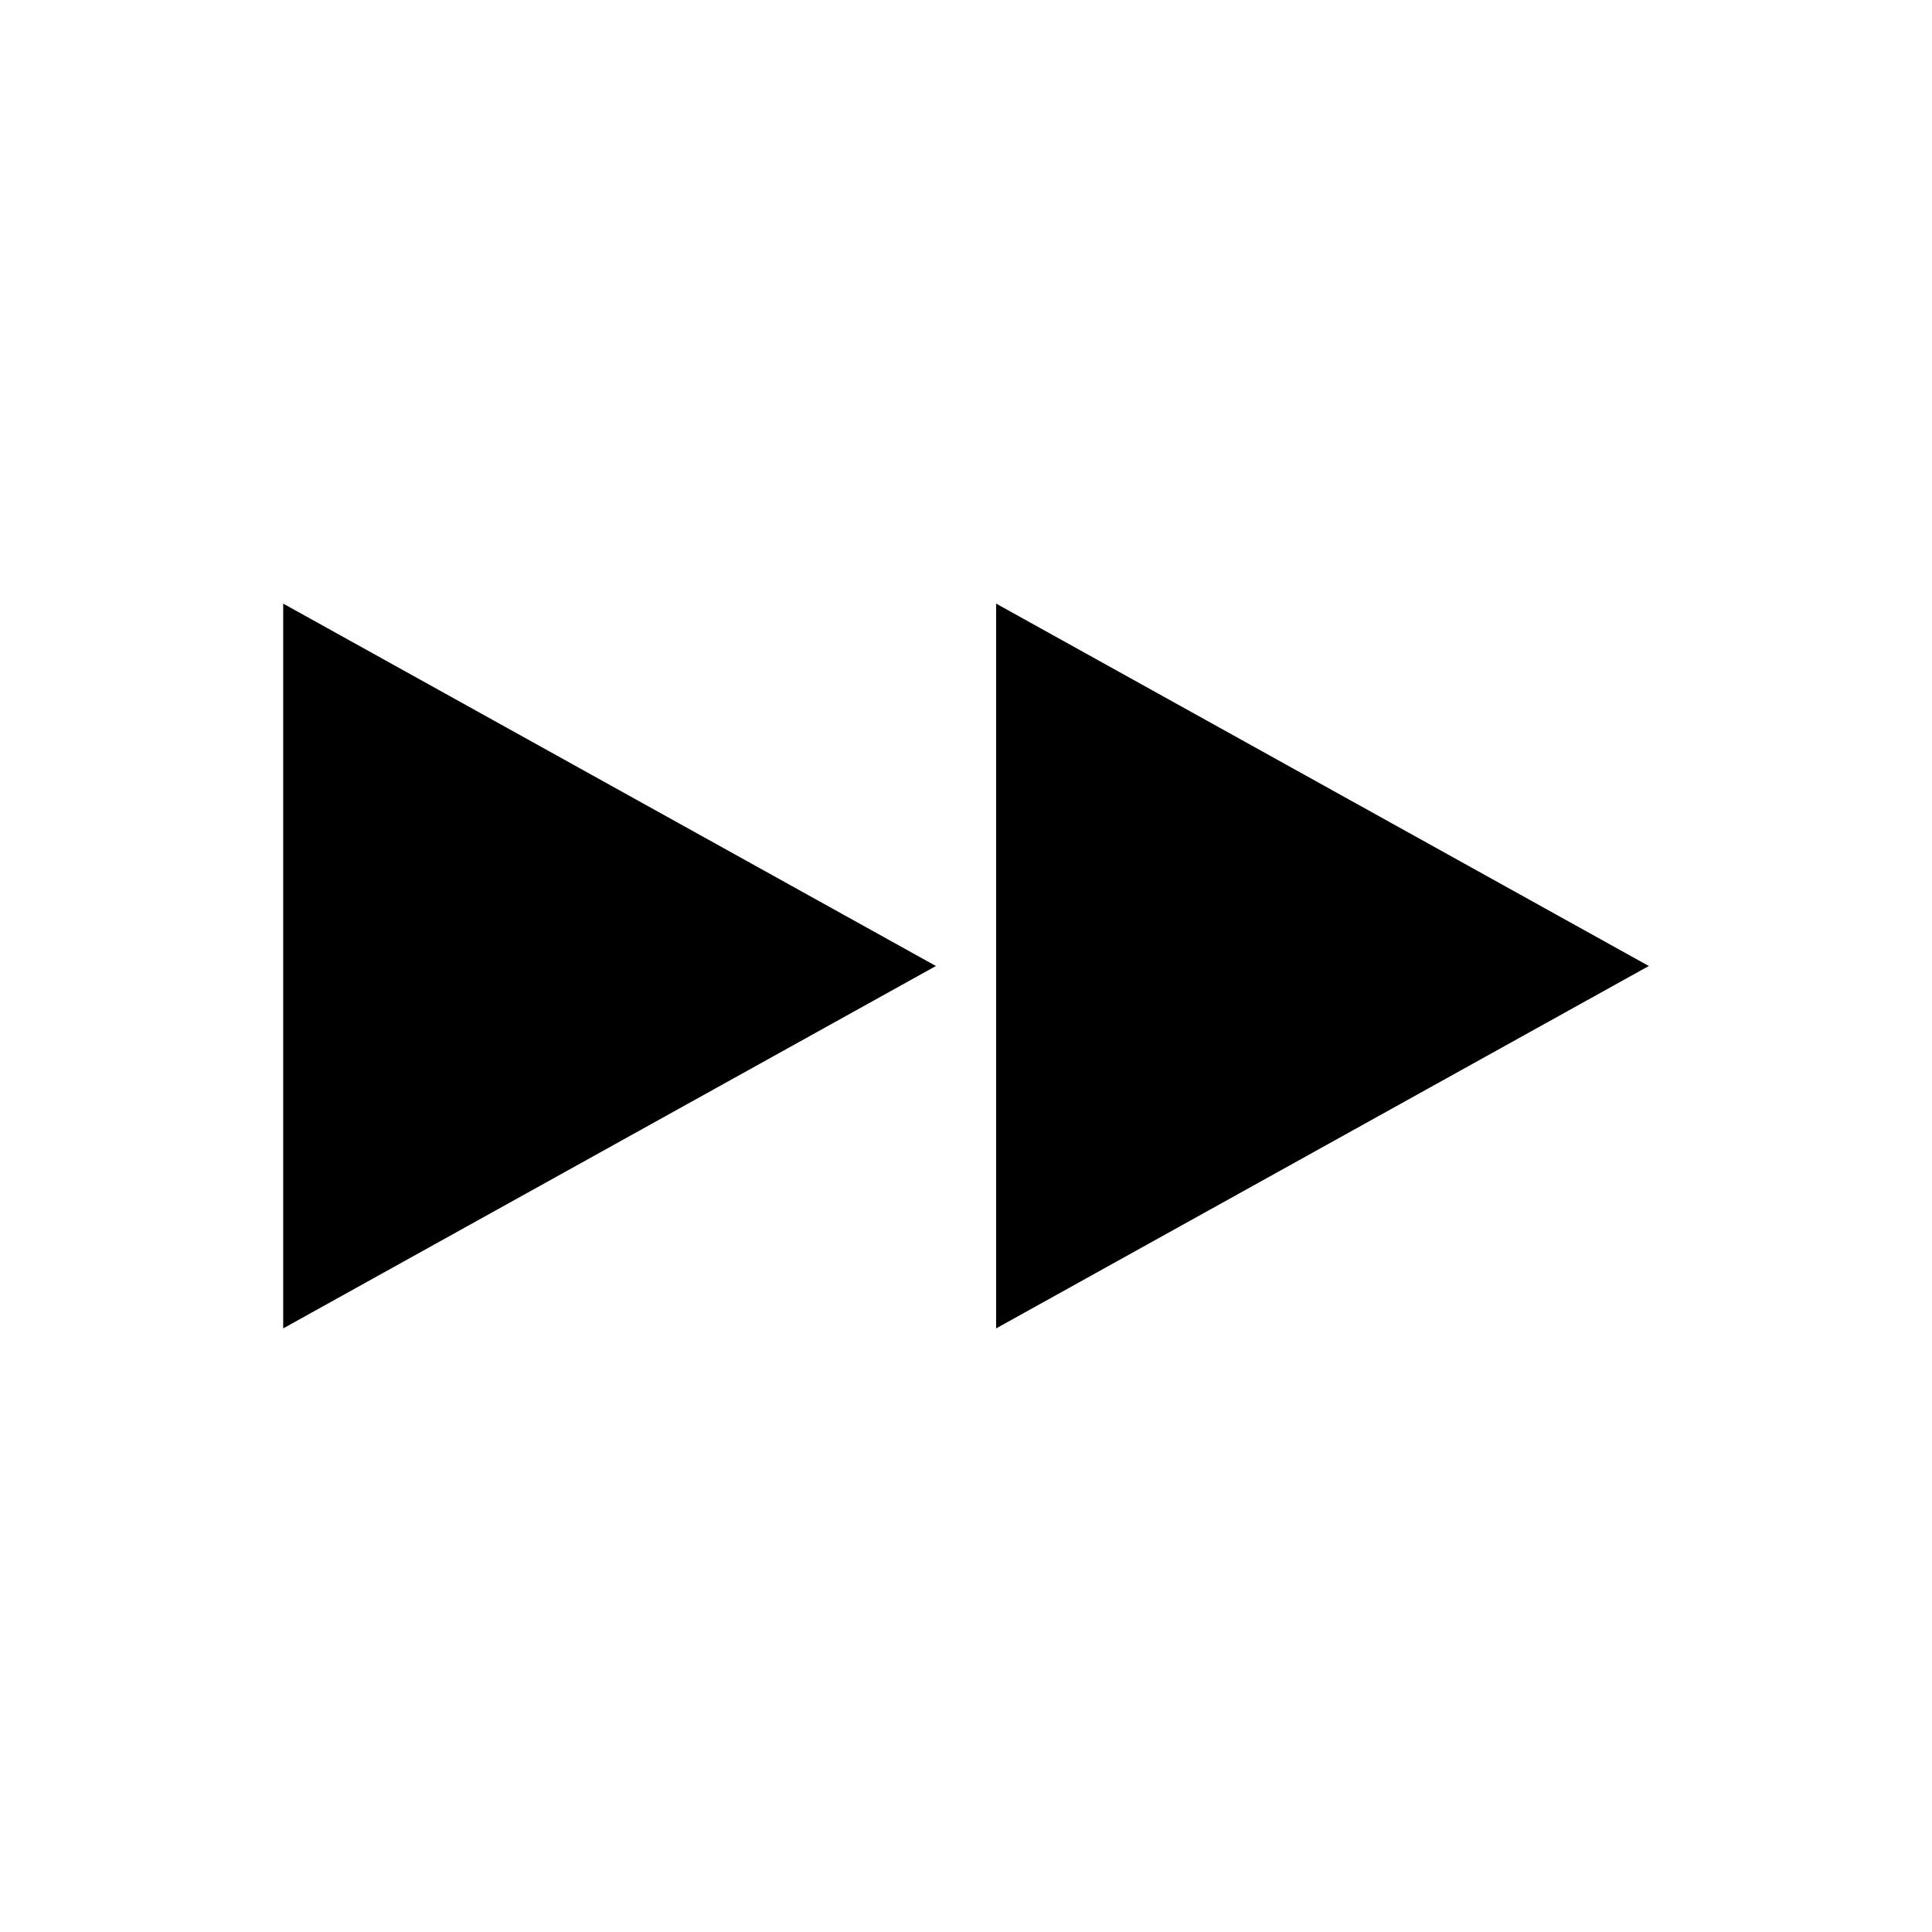
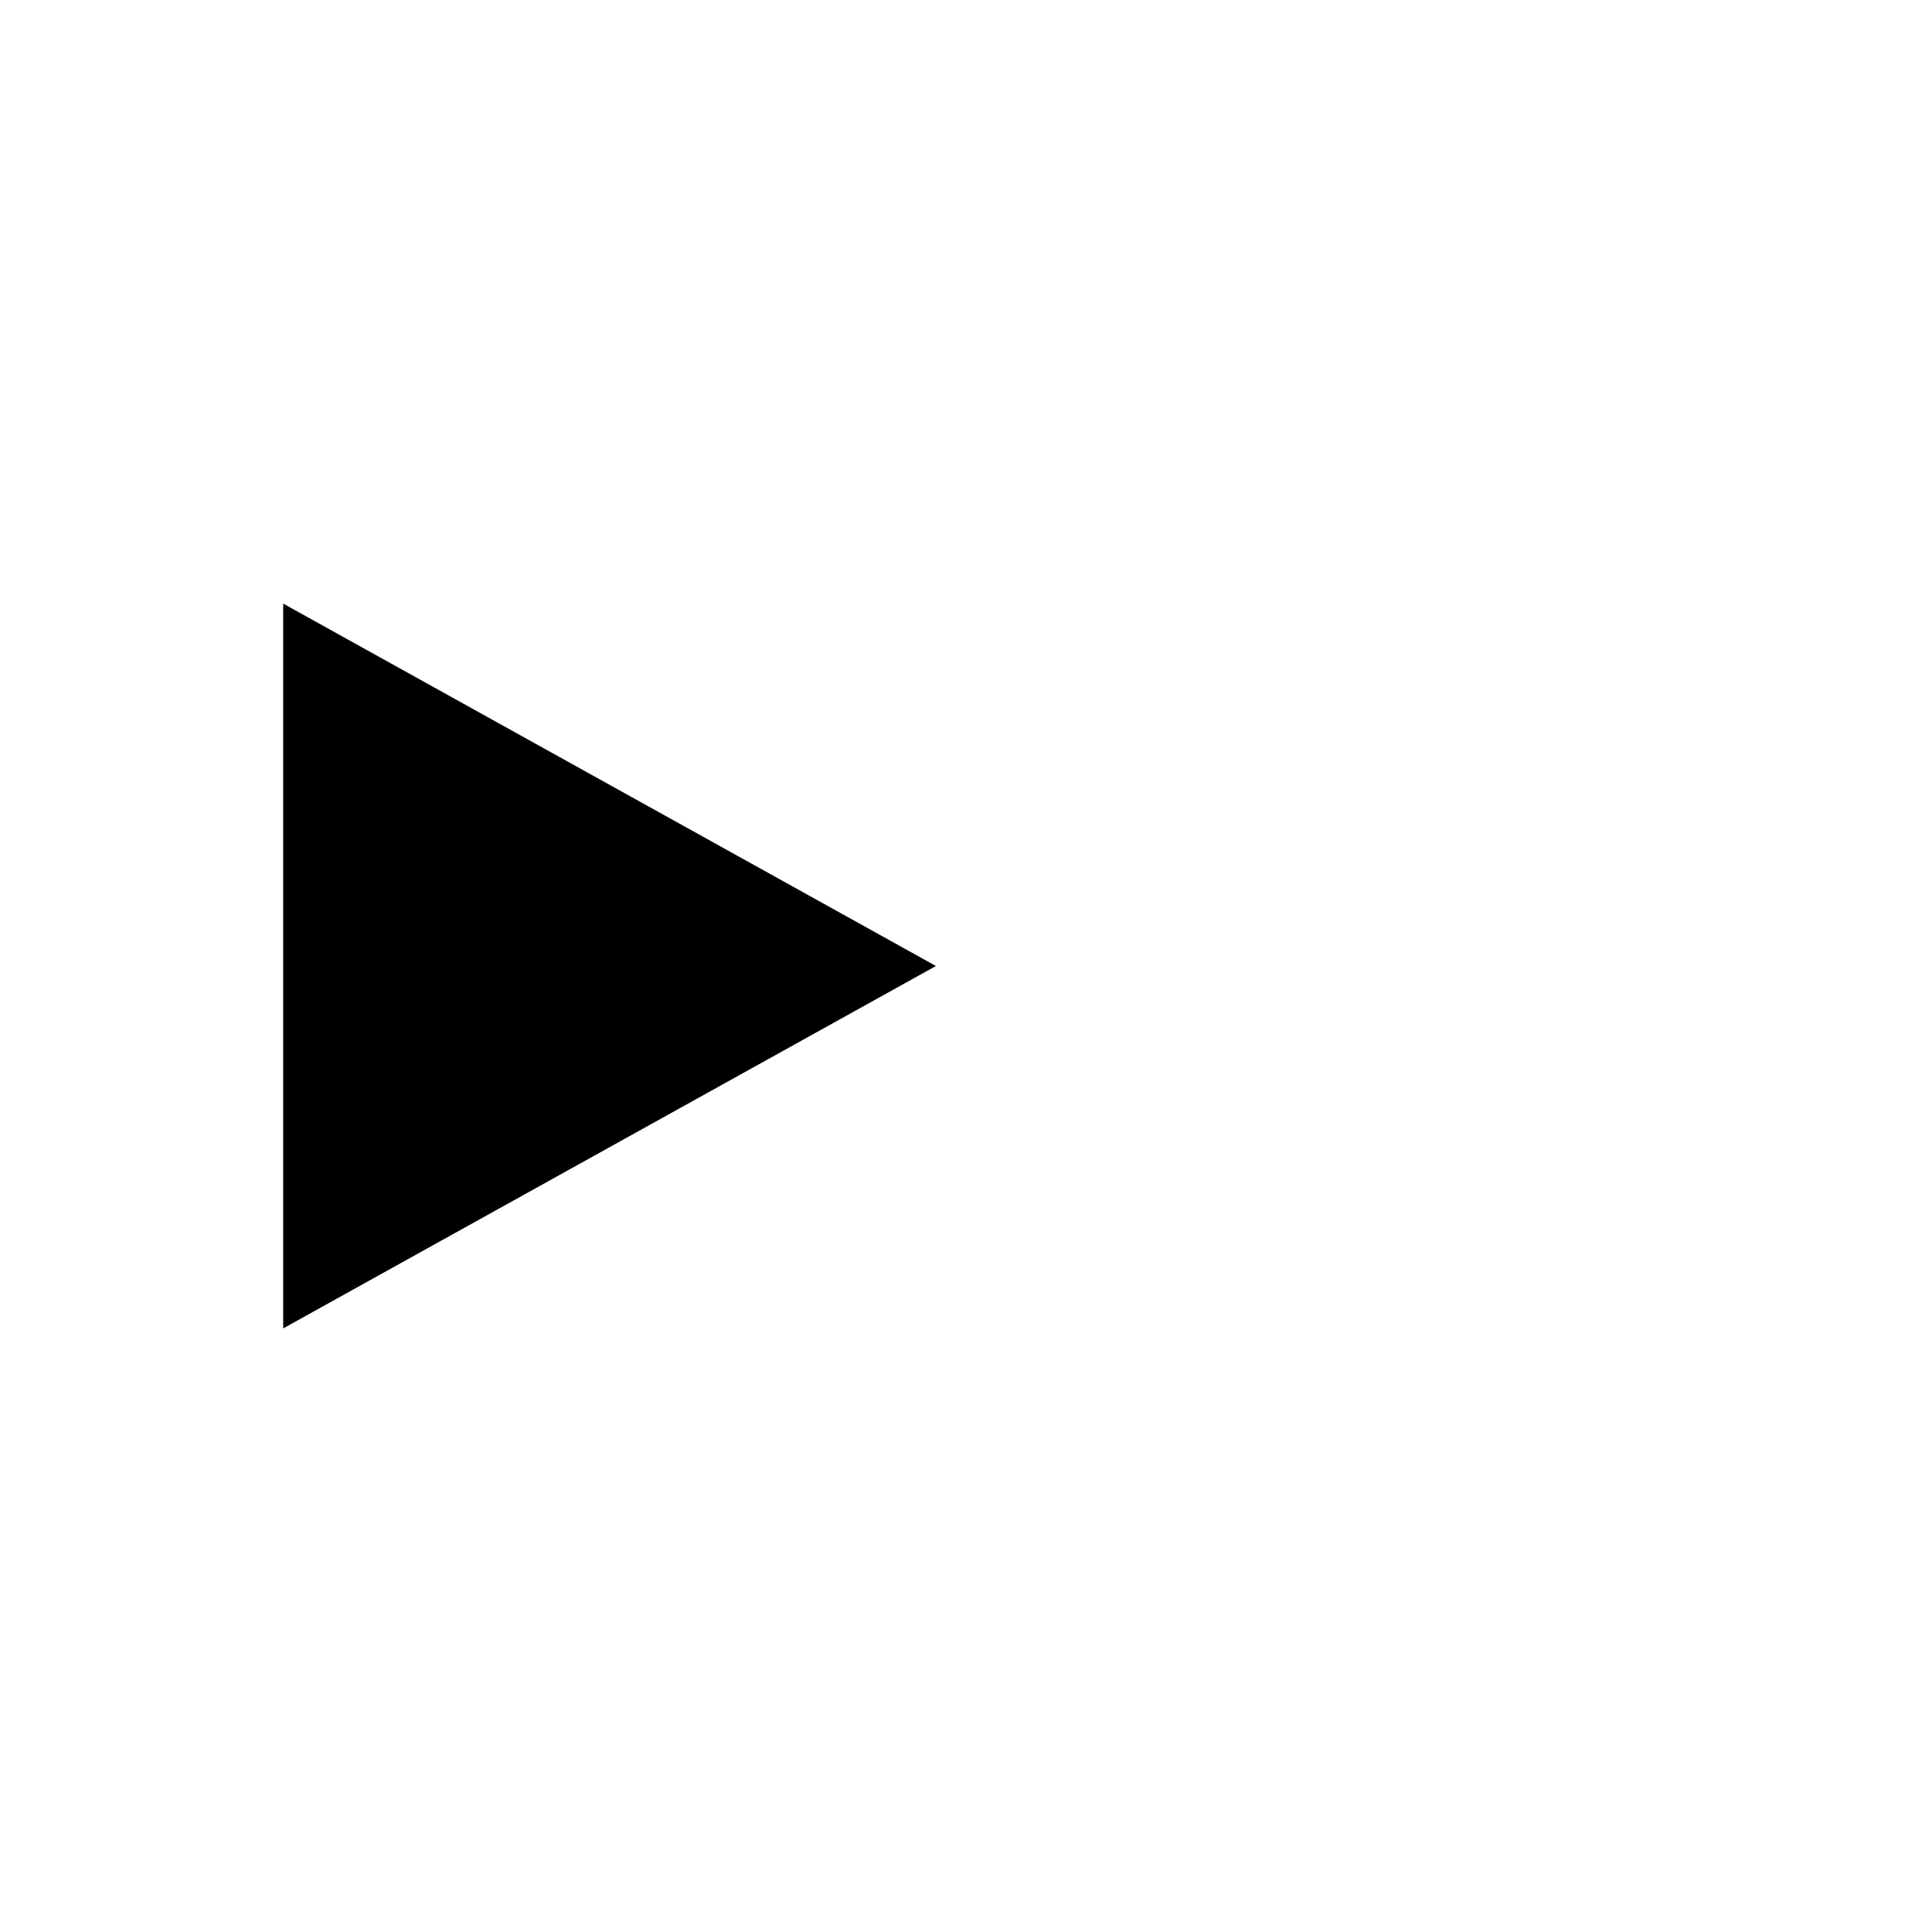
<svg xmlns="http://www.w3.org/2000/svg" fill="#000000" width="800px" height="800px" version="1.1" viewBox="144 144 512 512">
  <g>
    <path d="m219.05 496.04 172.98-96.039-172.98-96.039z" />
-     <path d="m407.98 303.96v192.08l172.97-96.039z" />
  </g>
</svg>